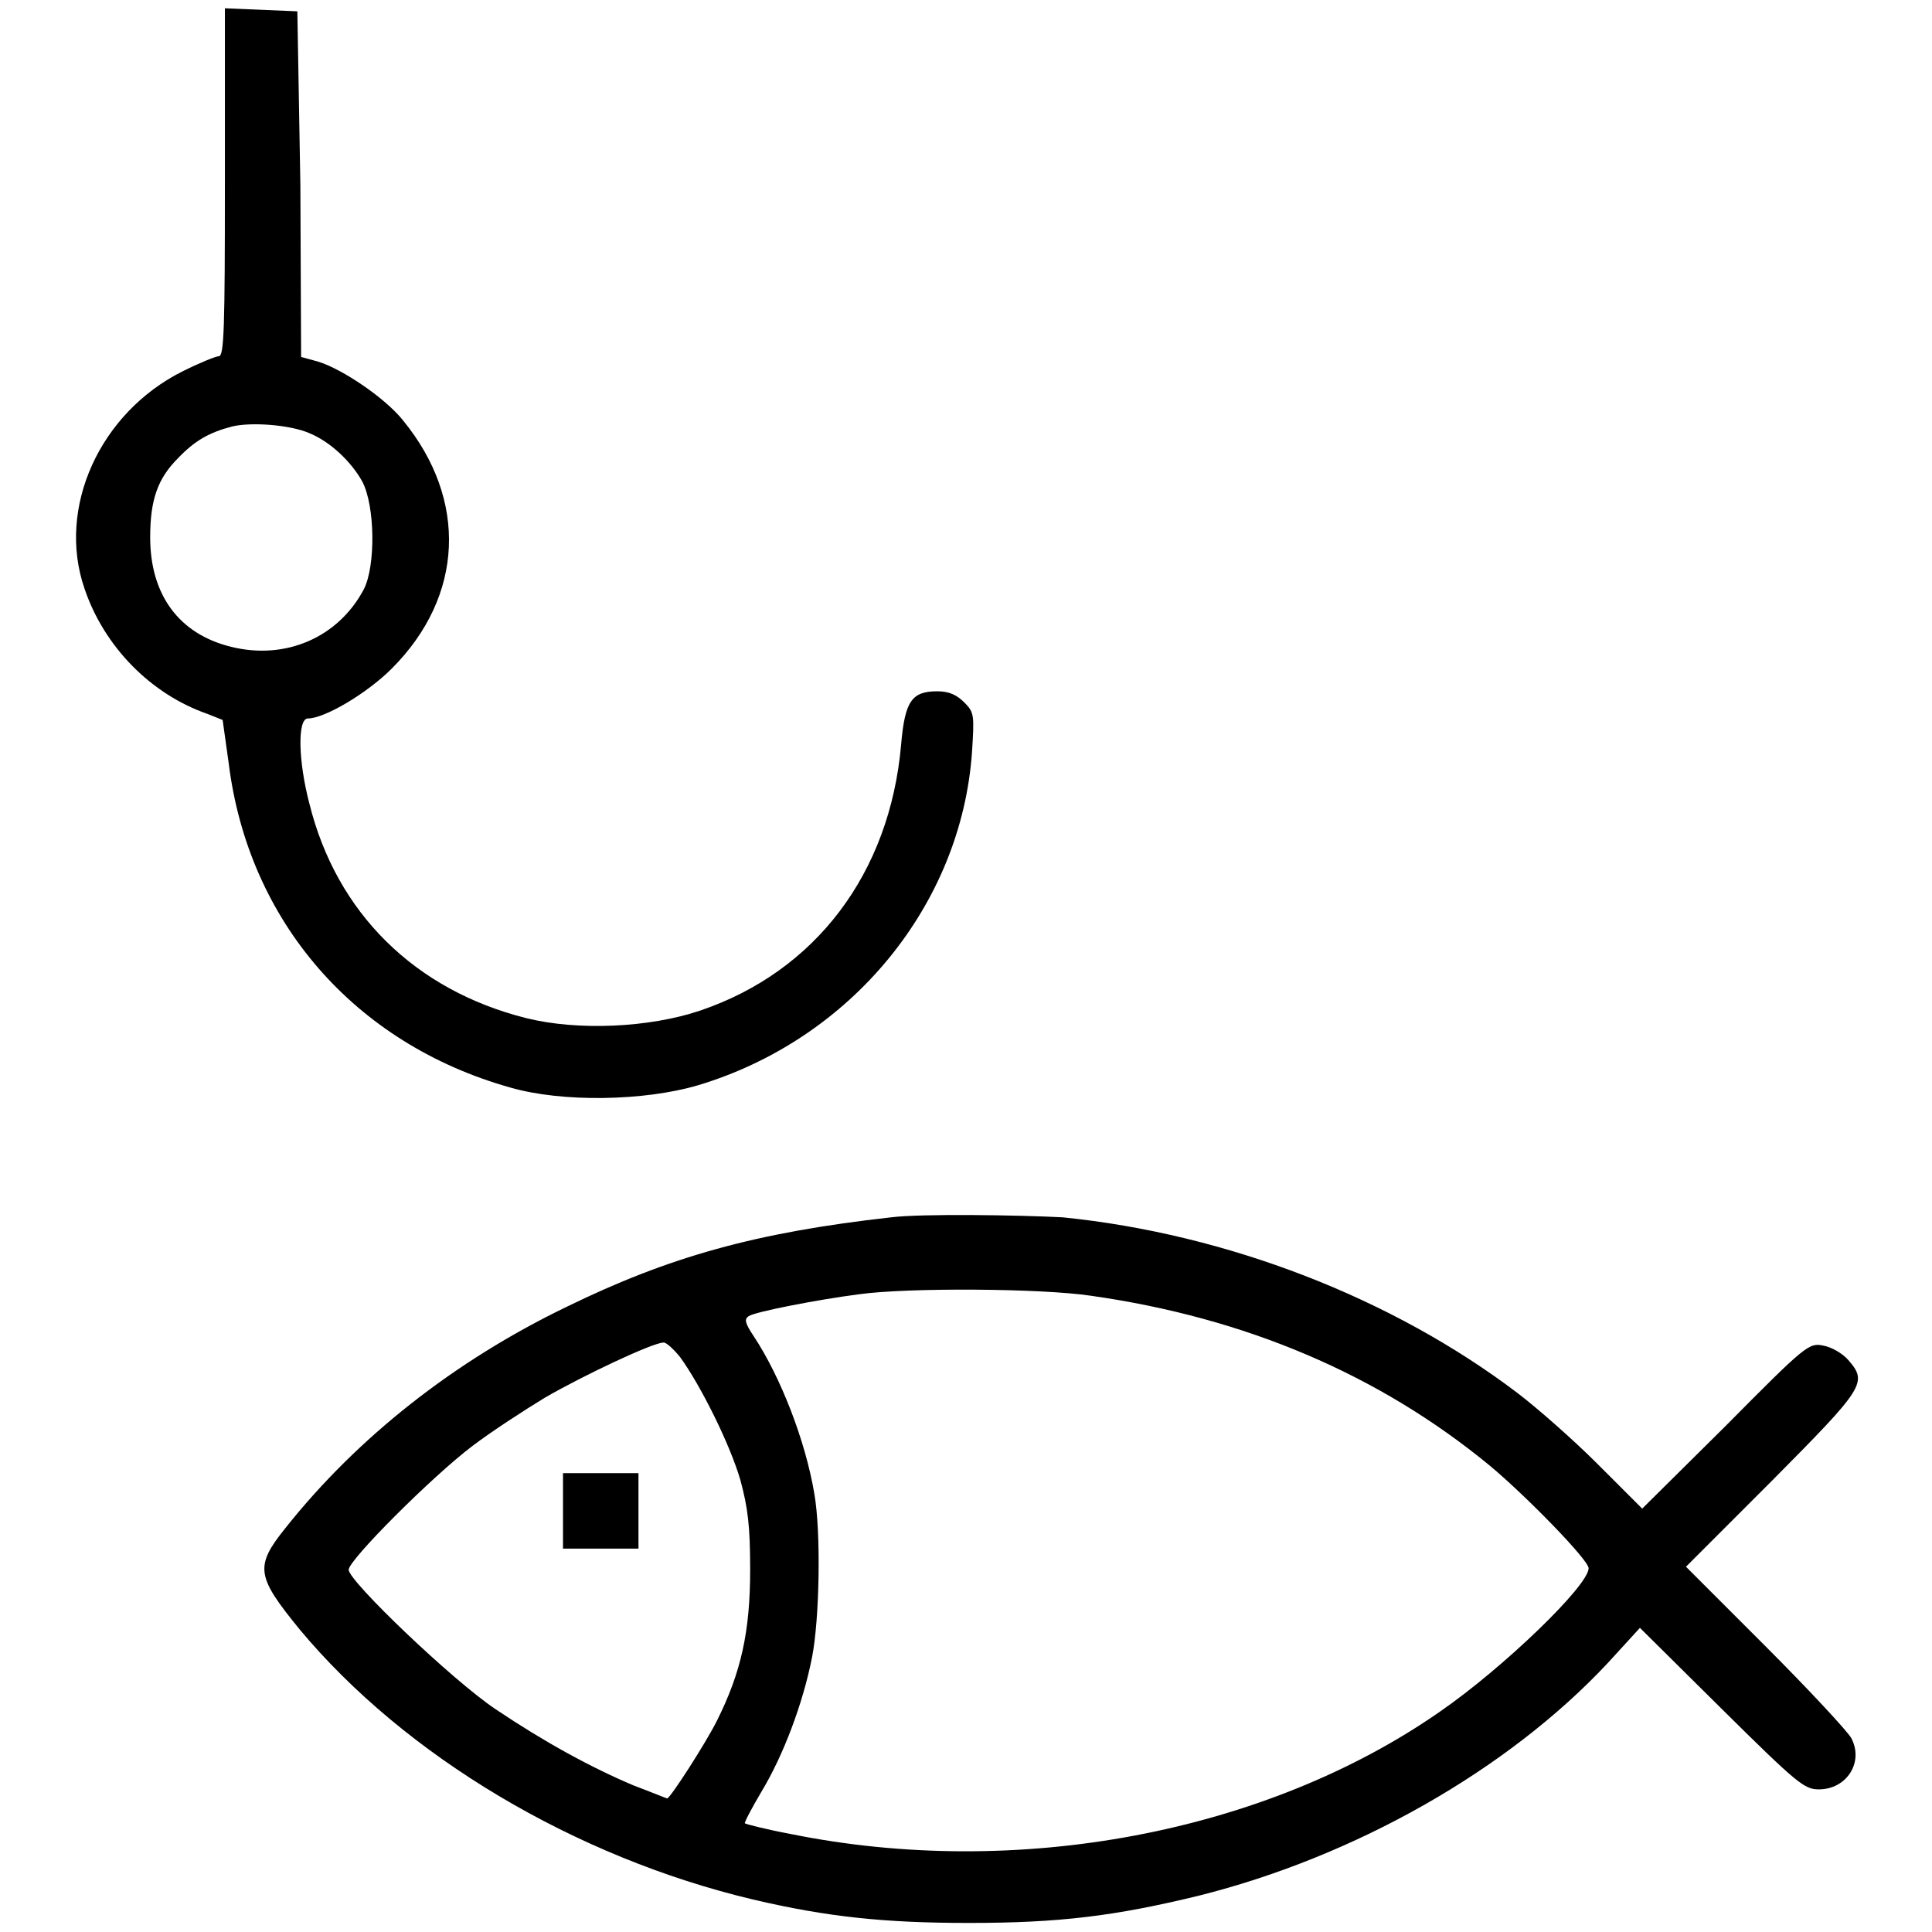
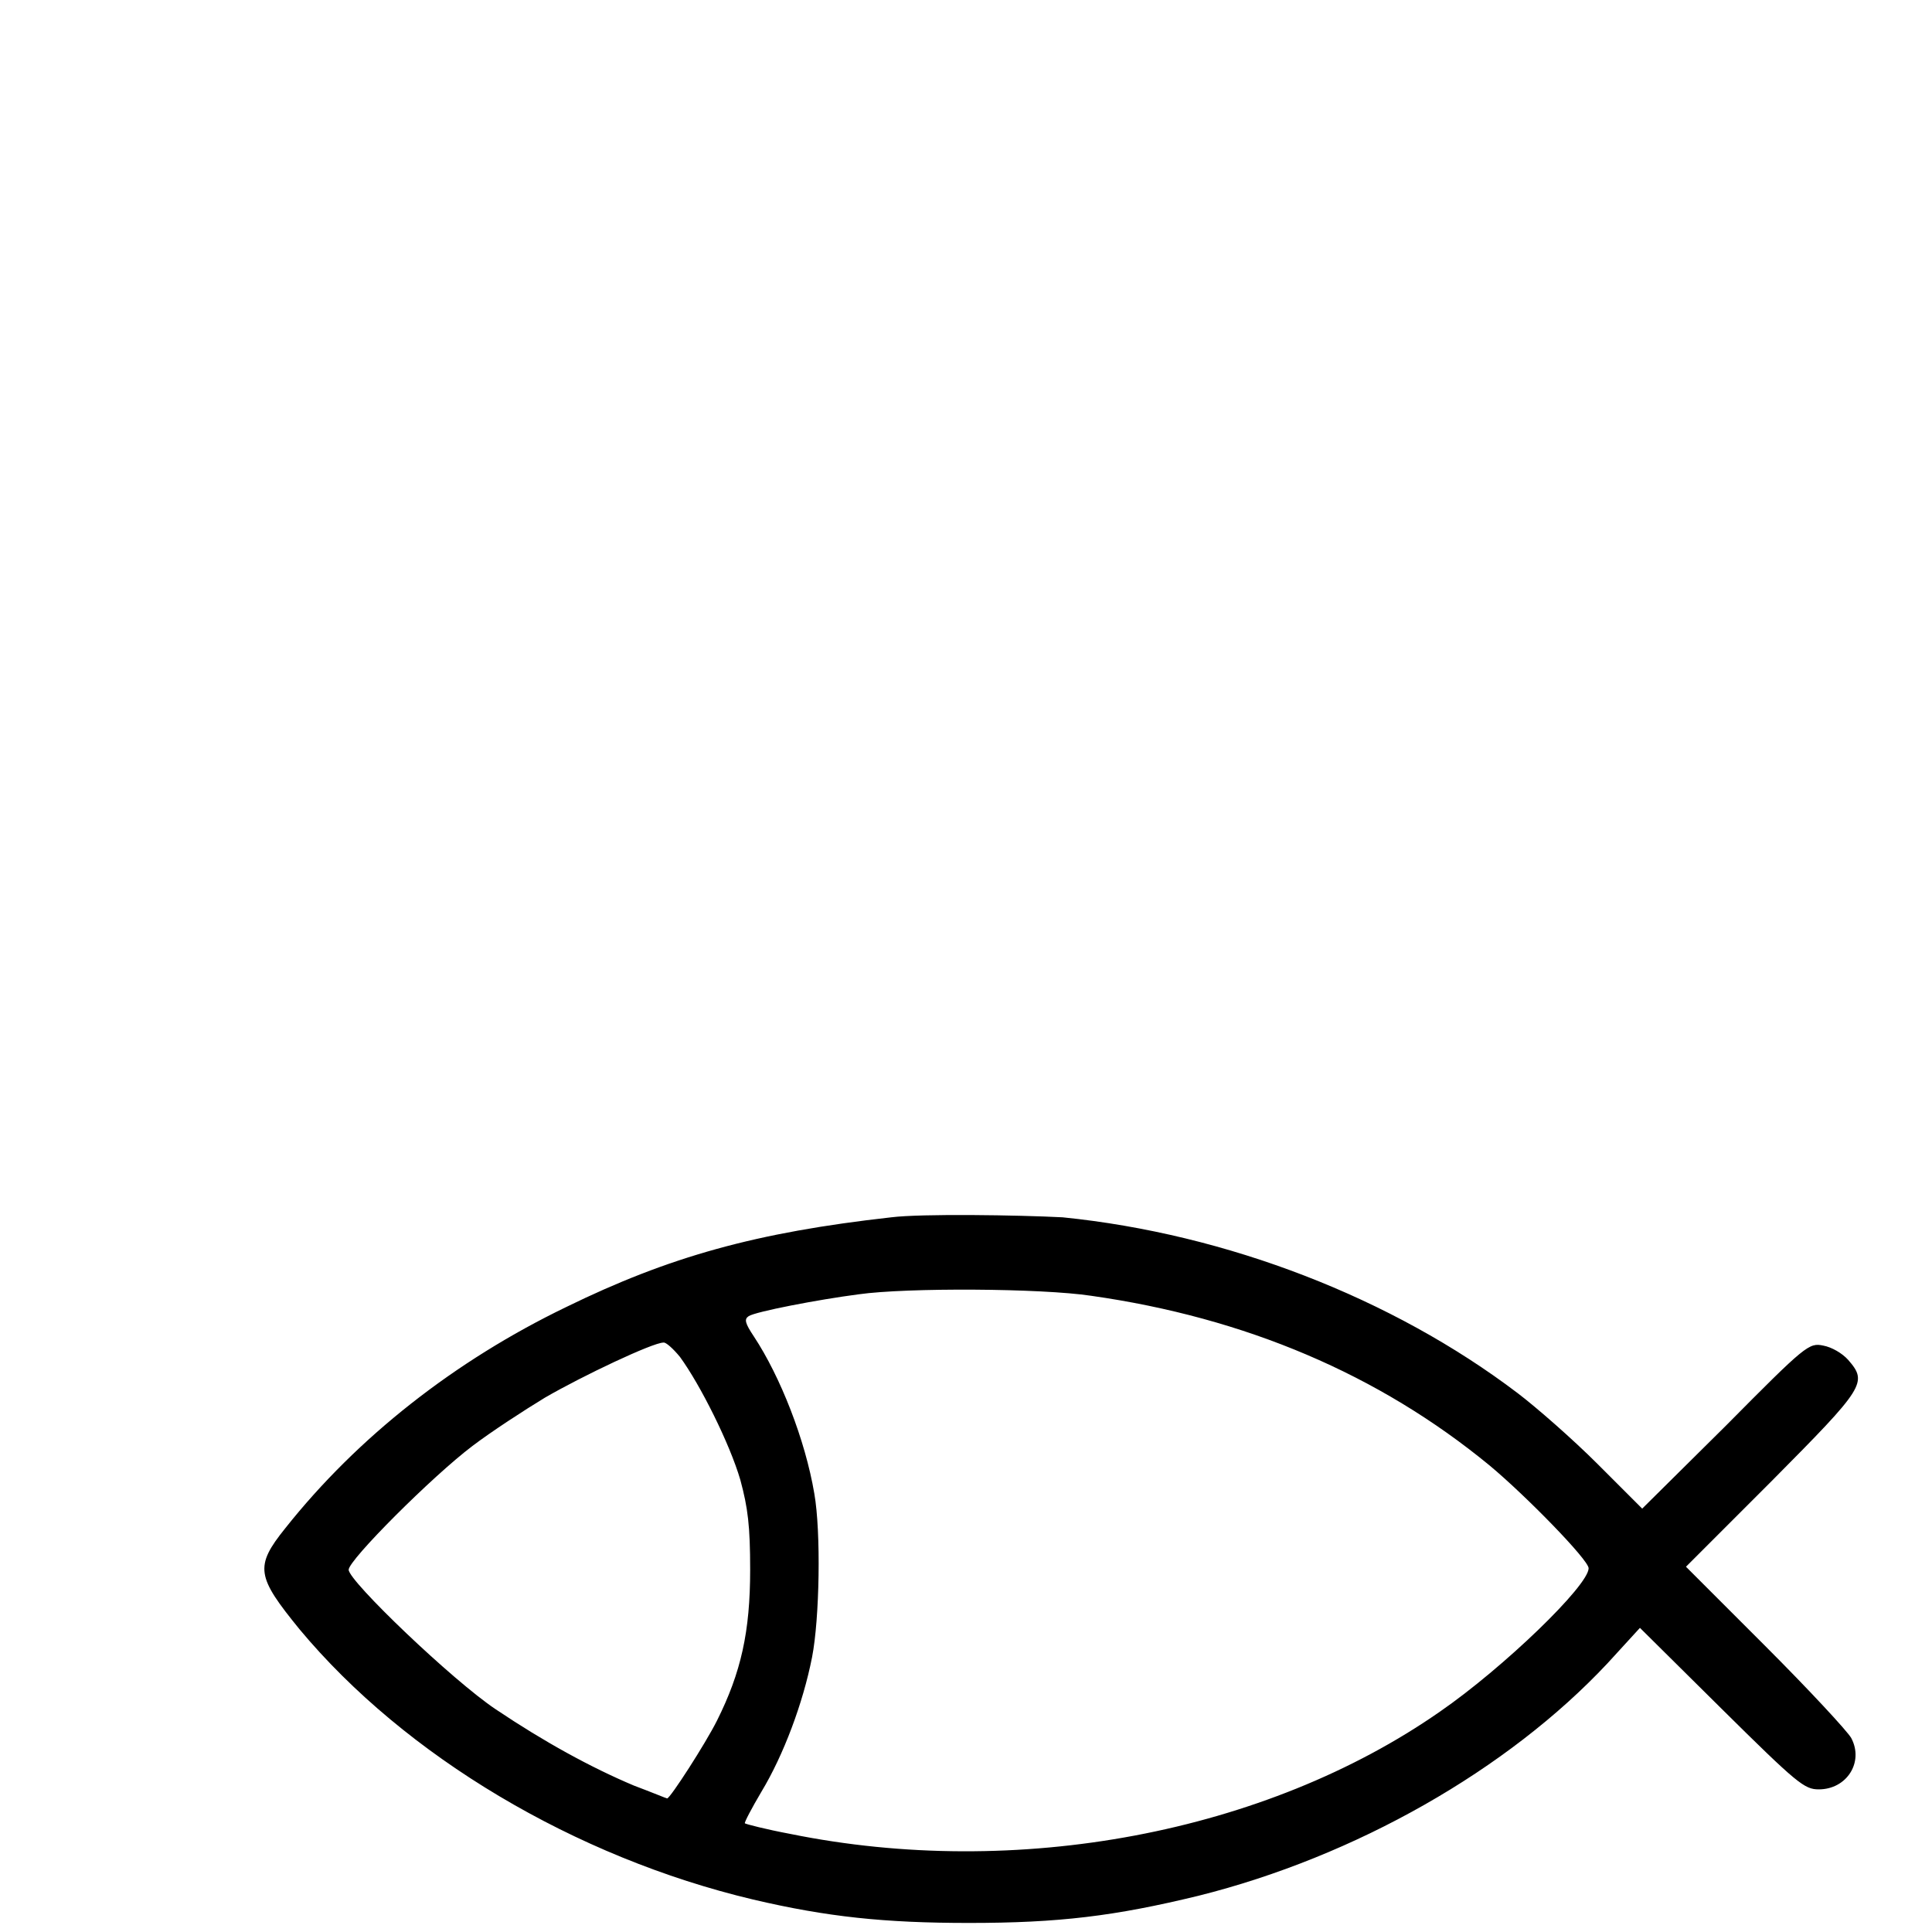
<svg xmlns="http://www.w3.org/2000/svg" version="1.1" x="0px" y="0px" viewBox="0 0 256 256" enable-background="new 0 0 256 256" xml:space="preserve">
  <g>
    <g>
      <g>
-         <path fill="#000000" d="M29.8,24.2c0,19.1-0.1,23-0.8,23c-0.4,0-2.6,0.9-4.8,2c-11,5.5-16.7,18.1-13,28.8c2.6,7.7,8.8,14,16.3,16.6l2,0.8l0.8,5.7c2.6,21,16.7,37.2,37.3,43c6.9,2,17.8,1.8,24.9-0.3c20.3-6.1,34.9-23.9,36.3-44.2c0.3-4.8,0.3-5.2-1-6.5c-1-1-2-1.5-3.6-1.5c-3.4,0-4.3,1.3-4.8,7.1c-1.5,17-11.3,30-26.6,35.2c-6.8,2.3-16.3,2.7-23.1,1c-14.7-3.7-25.1-13.9-28.7-28.4c-1.5-5.7-1.6-11.3-0.2-11.3c2.2,0,7.8-3.3,11.1-6.6c9.6-9.6,10.1-22.4,1.5-32.9c-2.3-2.9-8-6.8-11.3-7.8l-2.2-0.6l-0.1-22.8L39.4,1.5l-4.8-0.2l-4.8-0.2L29.8,24.2L29.8,24.2z M41,57.4c2.7,1.1,5.5,3.7,7,6.4c1.7,3.2,1.8,11.2,0.2,14.3c-3.4,6.4-10.4,9.4-17.6,7.6c-6.9-1.7-10.7-6.9-10.7-14.5c0-5,1-7.8,3.7-10.5c2.2-2.3,4.1-3.4,7.2-4.2C33.4,55.9,38.5,56.3,41,57.4z" />
        <path fill="#000000" d="M118.1,161.3c-17.9,2-29.4,5.2-43.1,11.9c-14.7,7.1-27.6,17.2-37.2,29.3c-4.1,5.1-3.8,6.4,1.9,13.4c14,16.8,36.5,30.2,60.1,35.8c9.8,2.3,17.4,3.1,28.6,3.1c11.9,0,19.3-0.9,30.4-3.6c20.8-5.2,41-16.7,54.2-30.8l4.3-4.7l10.8,10.7c10.1,10,11,10.7,12.9,10.7c3.7,0,6-3.6,4.3-6.8c-0.5-0.9-5.6-6.4-11.4-12.2l-10.5-10.5l11.4-11.4c12.3-12.4,12.7-13,10.1-16c-0.8-0.9-2.2-1.7-3.3-1.9c-1.9-0.4-2.3-0.1-12.9,10.6l-11.1,11l-5.9-5.9c-3.3-3.3-8.1-7.5-10.6-9.4c-16.6-12.6-38.5-21.1-60.3-23.3C135,161,122.1,160.8,118.1,161.3z M144.6,171.7c20.4,2.9,38.1,10.4,52.8,22.5c4.8,4,13.1,12.5,13.1,13.6c0,2.3-11.3,13.2-19.7,19c-23.1,16.1-56.1,22.3-86.1,16.2c-3.2-0.6-5.9-1.3-6-1.4c-0.1-0.1,0.9-2,2.2-4.2c2.9-4.8,5.5-11.7,6.7-17.8c1-5.1,1.2-16.6,0.3-21.7c-1.2-7.1-4.5-15.5-8-20.8c-1.2-1.8-1.3-2.3-0.7-2.7c0.9-0.6,9.2-2.2,14.6-2.9C120.2,170.6,138,170.7,144.6,171.7z M90.1,179.8c2.7,3.7,6.6,11.5,8,16.3c1,3.7,1.3,6.1,1.3,11.9c0,8.2-1.2,13.6-4.4,20c-1.5,3-6.2,10.3-6.6,10.3c-0.1,0-2-0.8-4.4-1.7c-5.7-2.4-11.9-5.8-18.3-10.1c-5.7-3.8-19.5-17-19.5-18.5c0-1.3,11.1-12.4,16.4-16.4c2.5-1.9,6.8-4.7,9.6-6.4c5-2.9,14.3-7.3,15.7-7.3C88.2,177.8,89.2,178.7,90.1,179.8z" />
-         <path fill="#000000" d="M74.6,200.2v5h5h5v-5v-5h-5h-5V200.2z" />
      </g>
    </g>
  </g>
</svg>